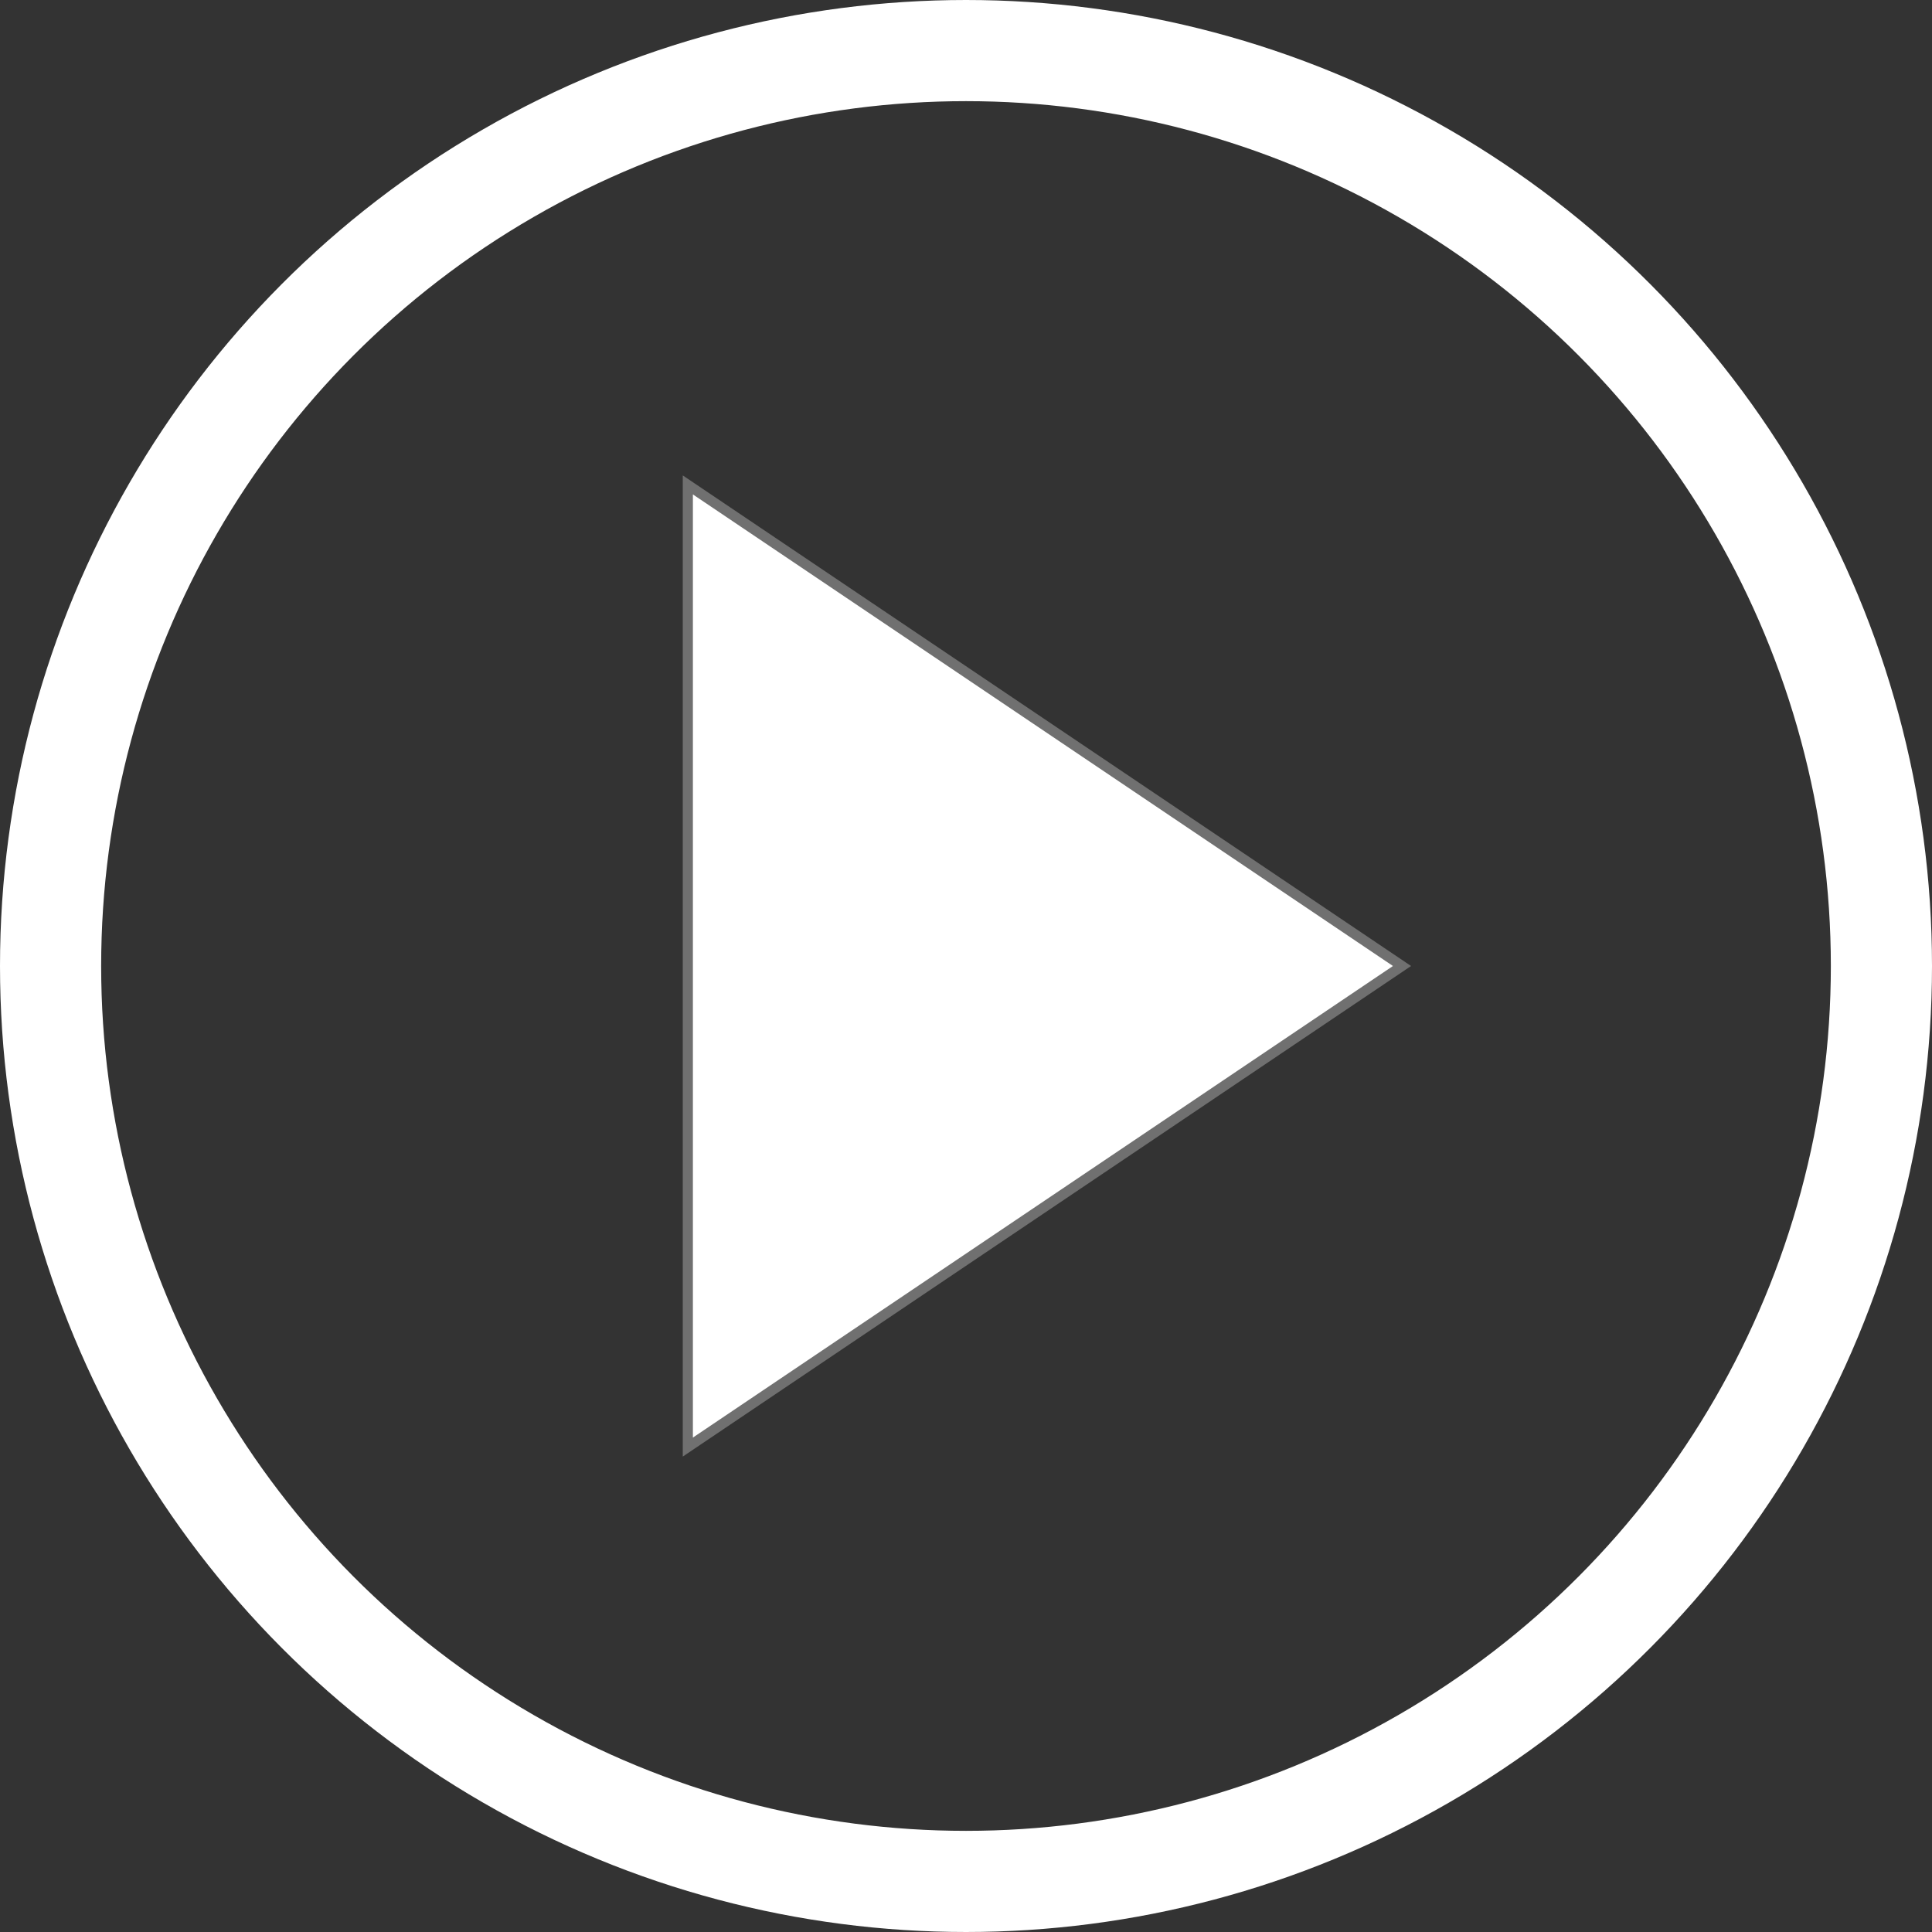
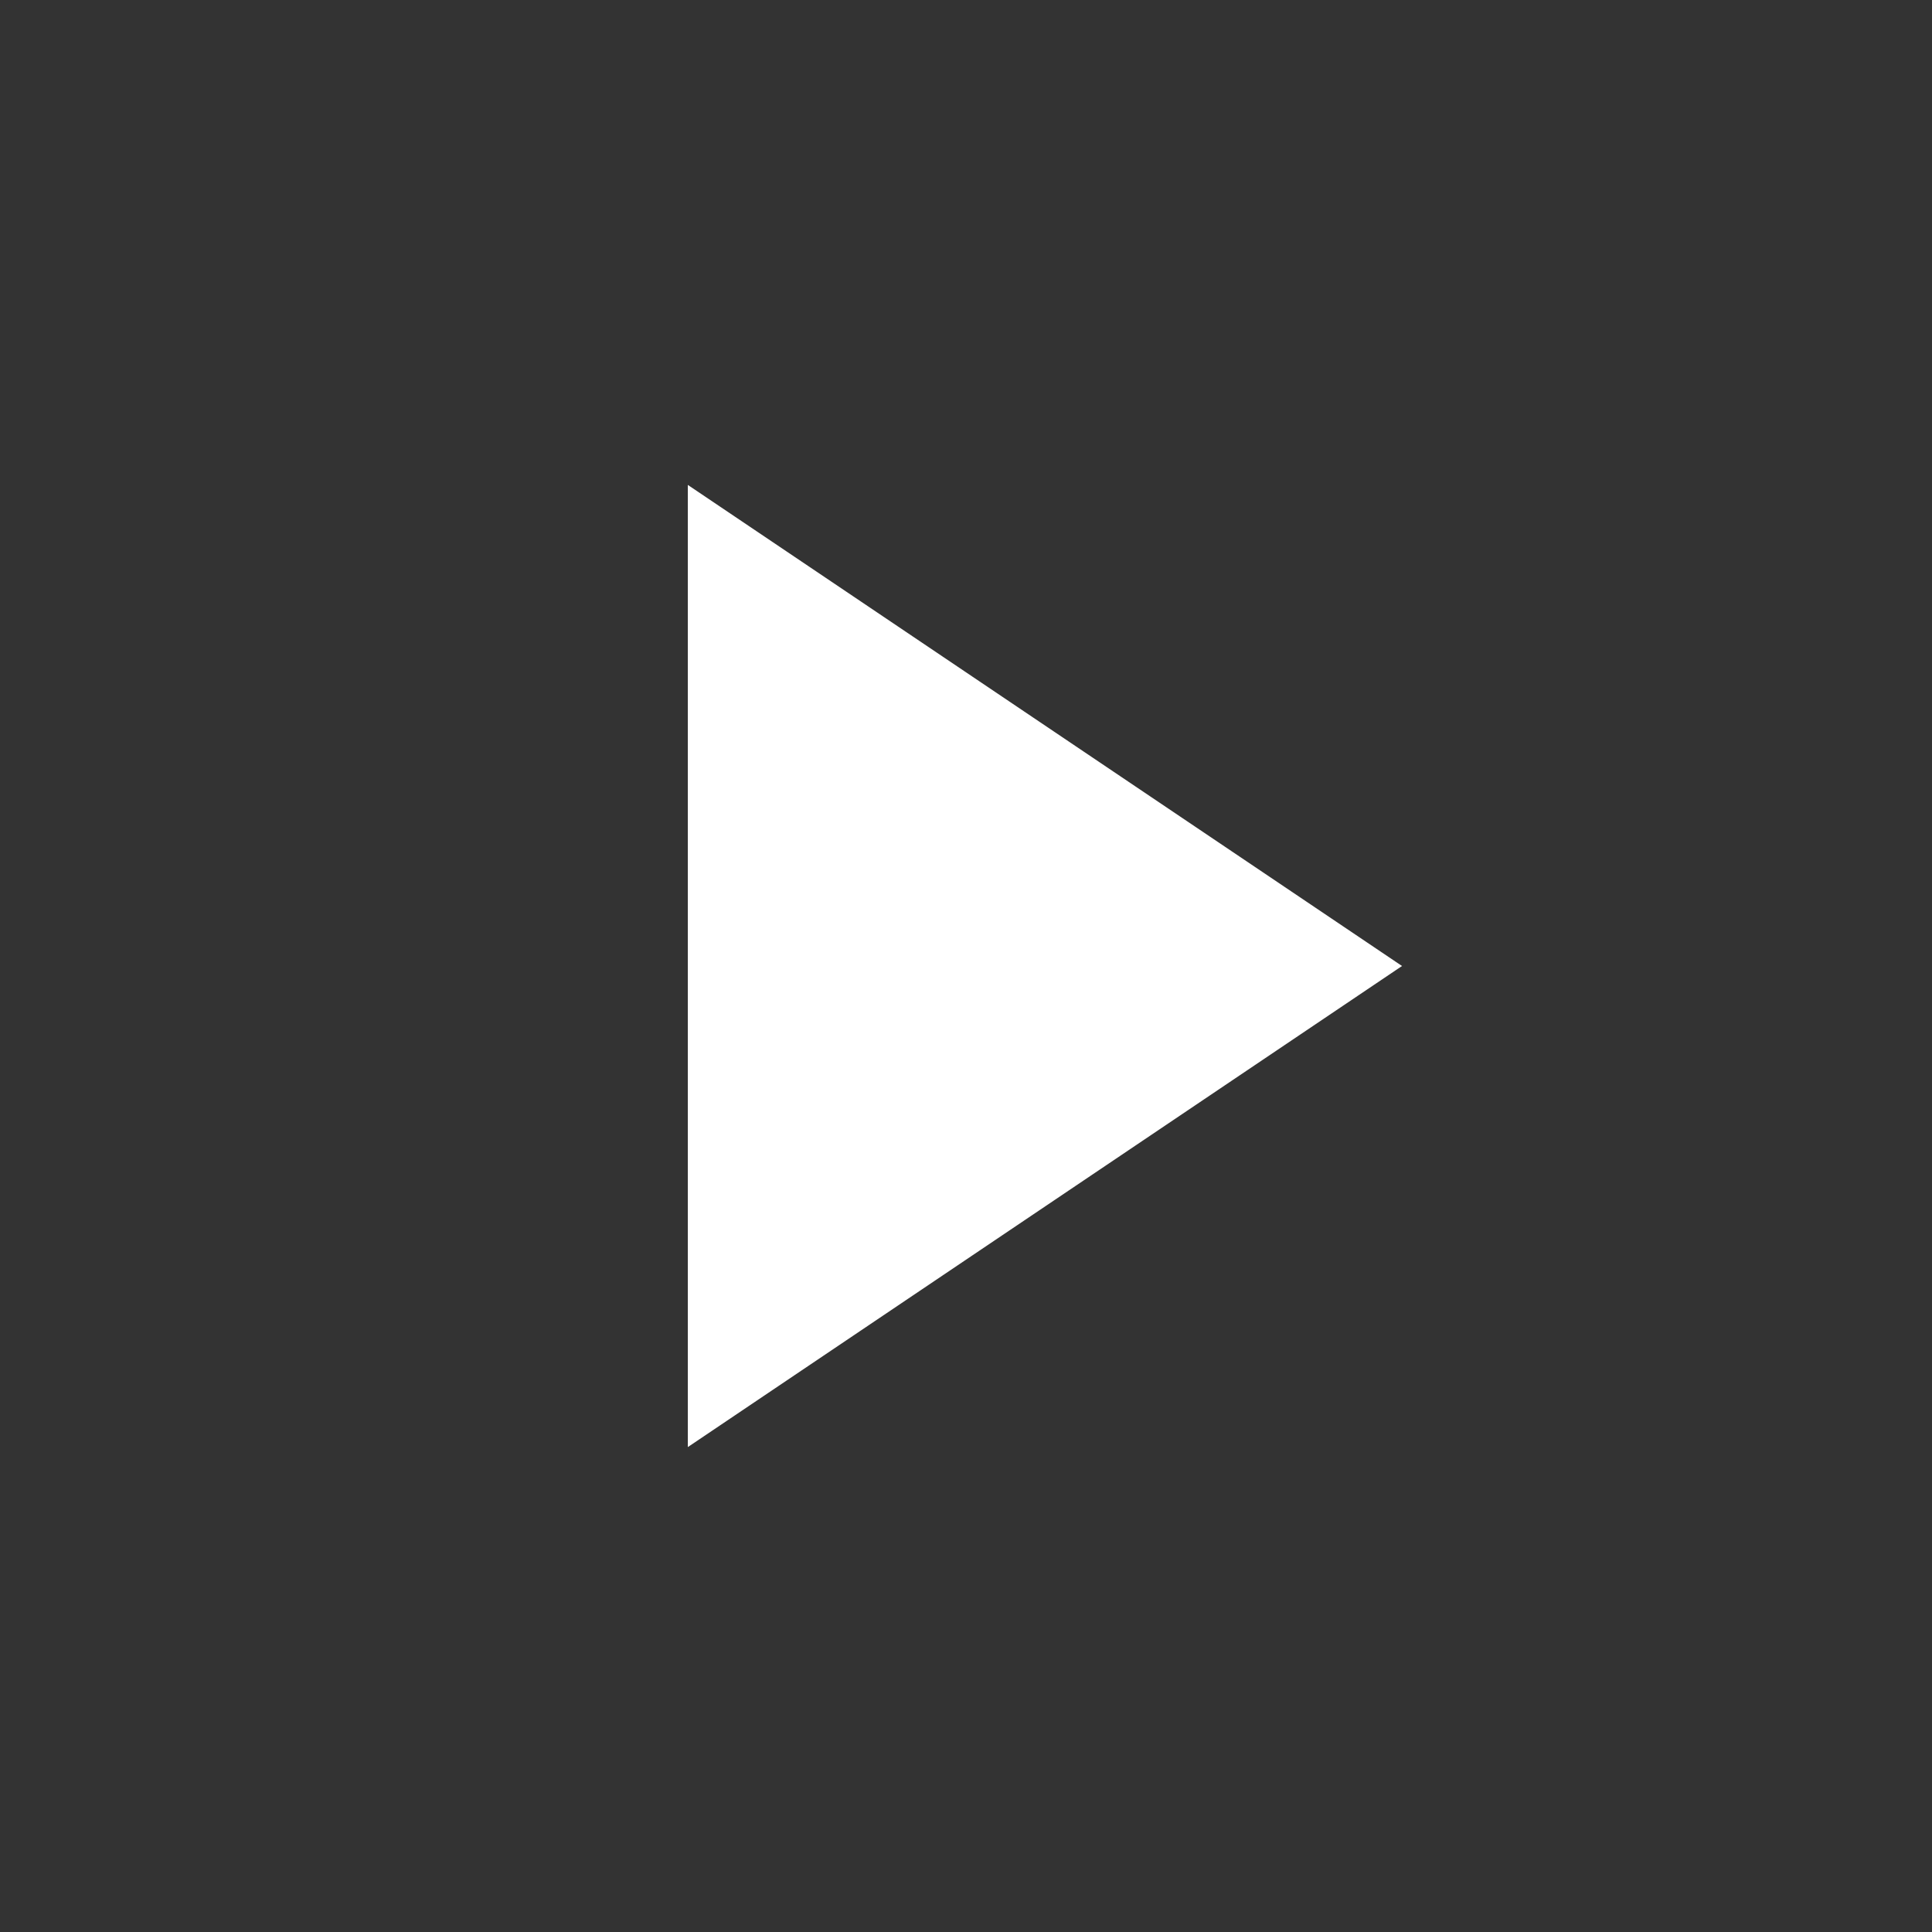
<svg xmlns="http://www.w3.org/2000/svg" width="191" height="191" viewBox="0 0 191 191">
  <rect x="0" y="0" width="191" height="191" fill="#333333" stroke="none" />
  <g id="Group_44" data-name="Group 44" transform="translate(-1329 -2051)">
    <g id="Polygon_2" data-name="Polygon 2" transform="translate(1468.5 2098) rotate(90)" fill="#fff">
      <path d="M 96.06 71.5 L 0.94 71.5 L 48.5 0.895 L 96.06 71.5 Z" stroke="none" />
-       <path d="M 48.5 1.79 L 1.879 71 L 95.121 71 L 48.5 1.79 M 48.5 0 L 97 72 L 0 72 L 48.5 0 Z" stroke="none" fill="#707070" />
    </g>
    <g id="Ellipse_1" data-name="Ellipse 1" transform="translate(1329 2051)" fill="none" stroke="#fff" stroke-width="10">
-       <circle cx="95.5" cy="95.5" r="95.5" stroke="none" />
-       <circle cx="95.5" cy="95.5" r="90.5" fill="none" />
-     </g>
+       </g>
  </g>
</svg>